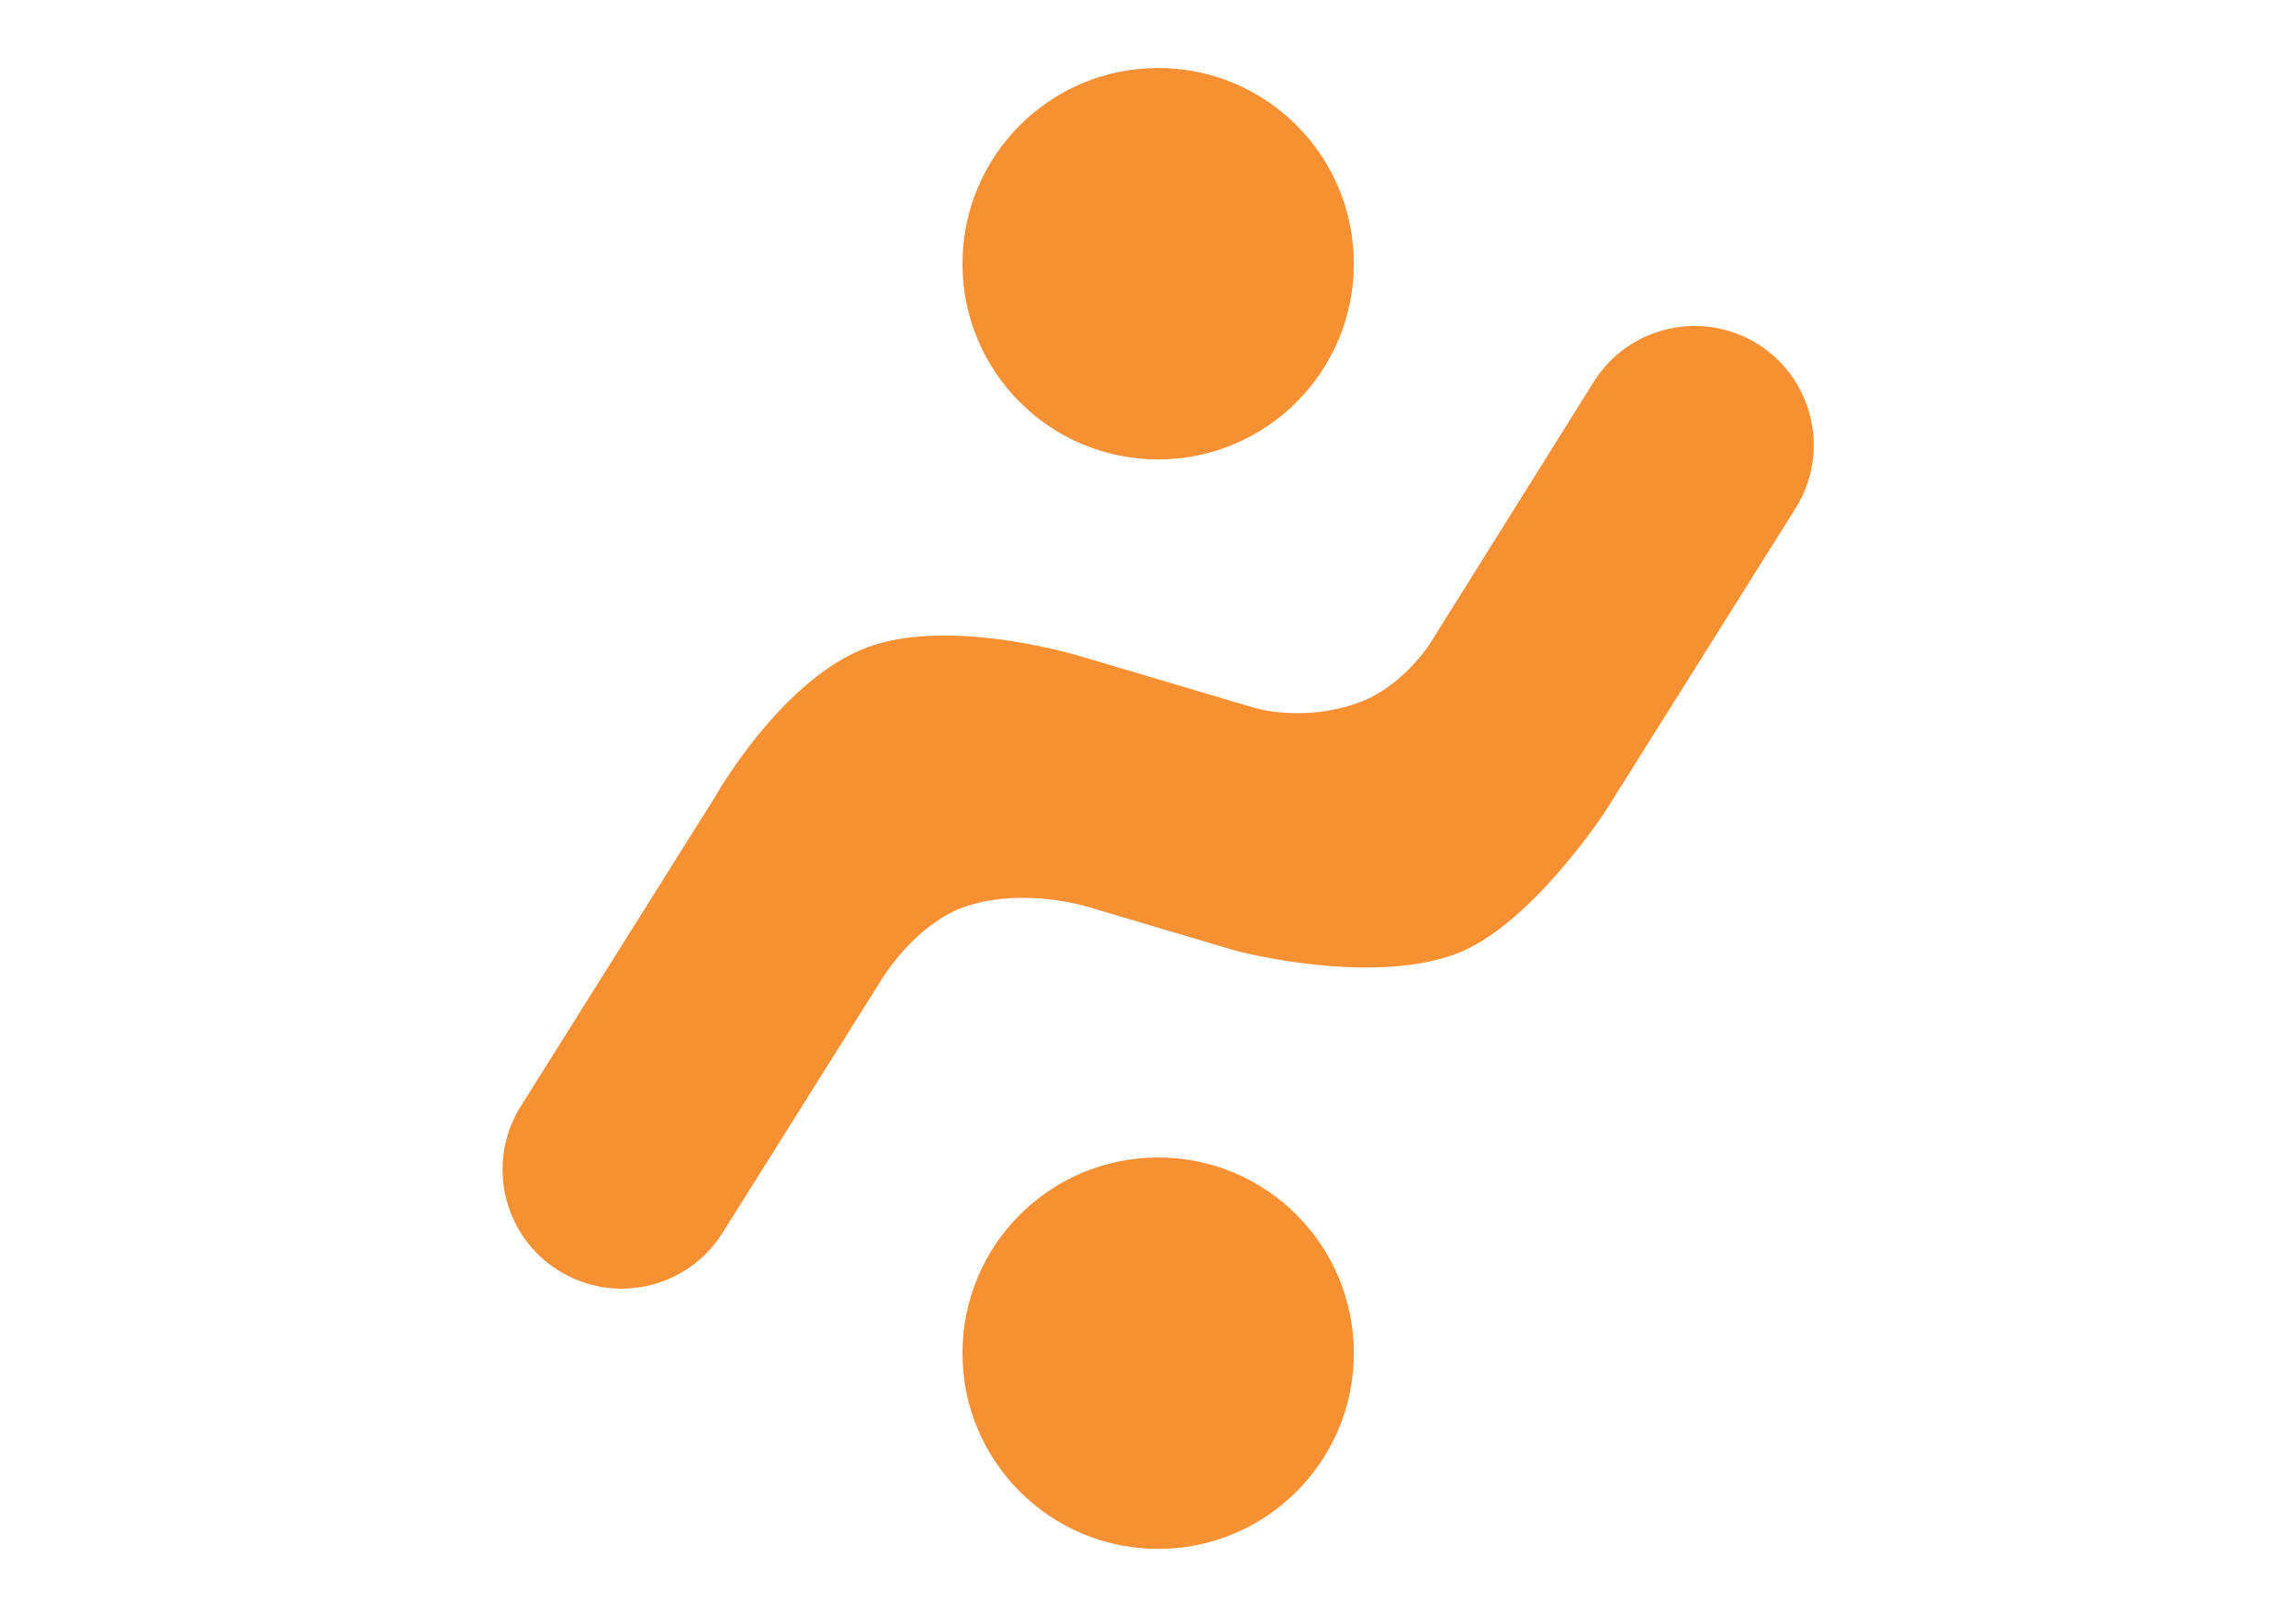
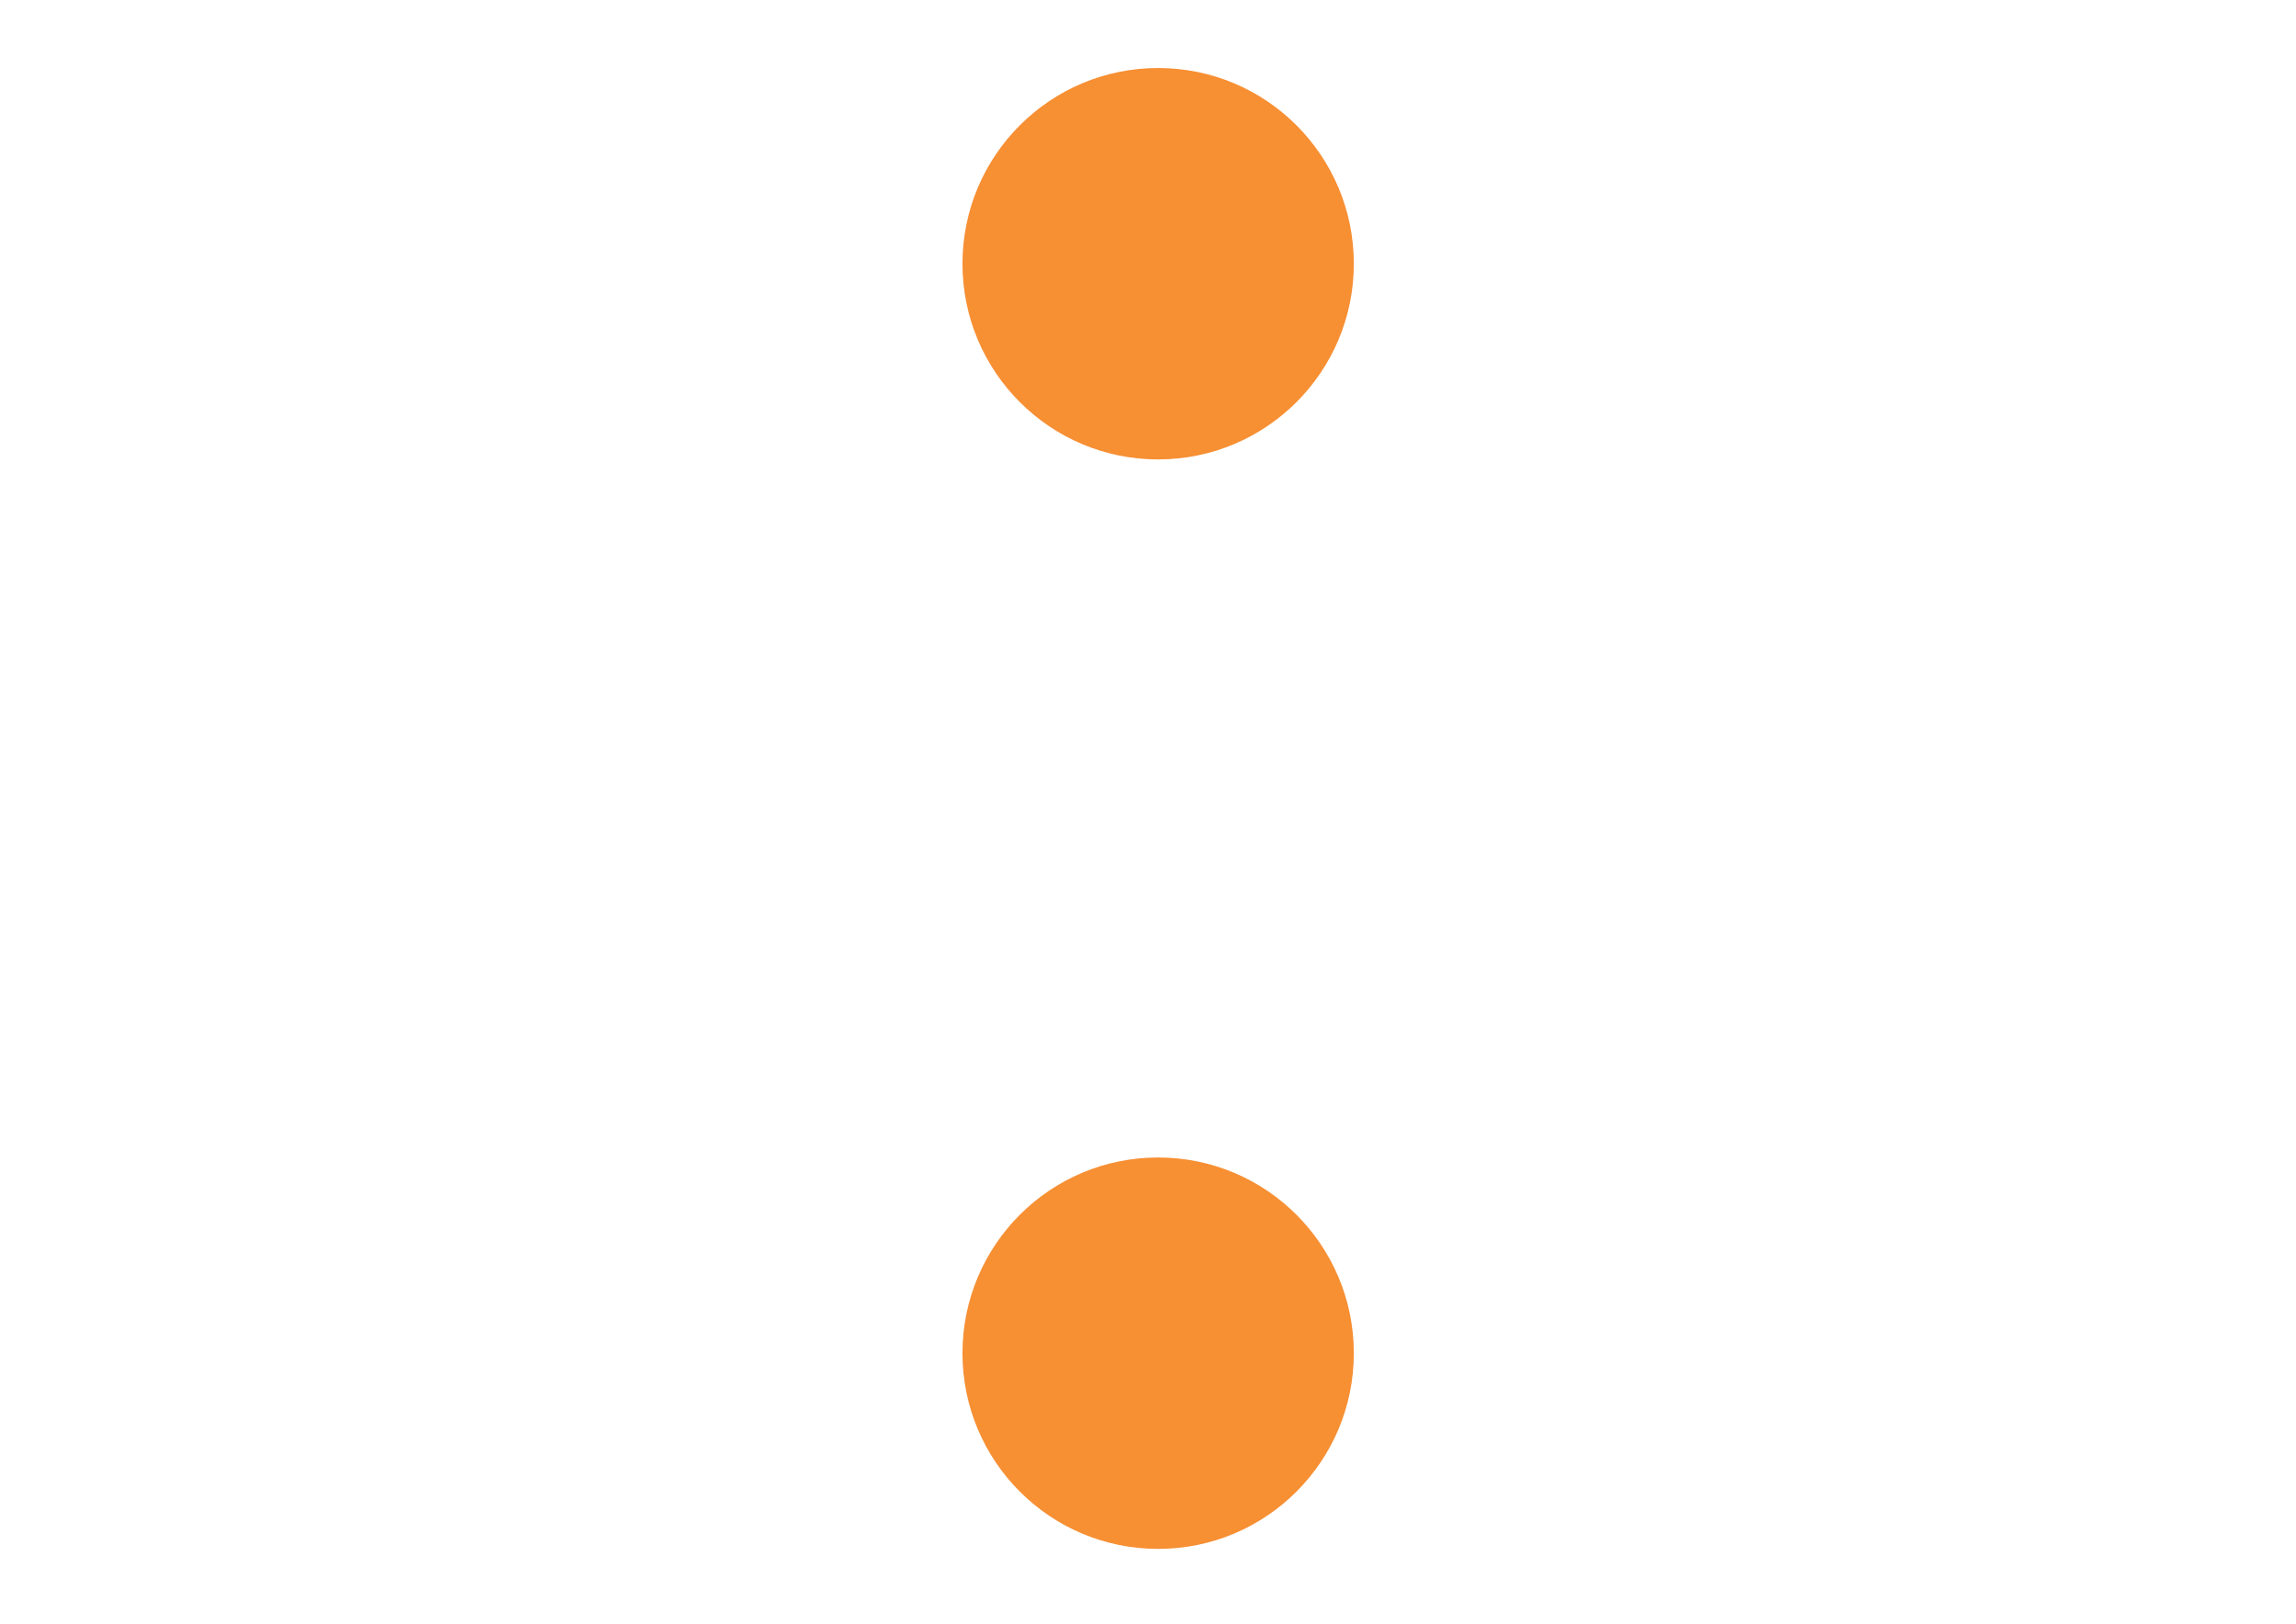
<svg xmlns="http://www.w3.org/2000/svg" xmlns:ns1="http://www.inkscape.org/namespaces/inkscape" version="1.1" width="841.89" height="595.276" viewBox="0 0 841.89 595.276">
  <defs>
    <clipPath id="clip_0">
-       <path transform="matrix(1,0,0,-1,0,595.276)" d="M0 595.276H841.89V0H0Z" />
+       <path transform="matrix(1,0,0,-1,0,595.276)" d="M0 595.276H841.89V0H0" />
    </clipPath>
  </defs>
  <g ns1:groupmode="layer" ns1:label="Layer 1">
    <g clip-path="url(#clip_0)">
-       <path transform="matrix(1,0,0,-1,644.608,126.192)" d="M0 0V0C-20.419 12.821-47.365 6.662-60.187-13.757L-120.29-109.786C-120.29-109.786-130.028-125.25-145.955-131.223-165.959-138.724-183.969-133.517-183.969-133.517L-247.184-114.771C-247.184-114.771-295.706-99.519-326.75-111.191-358.268-123.042-382.304-165.771-382.304-165.771L-453.639-279.379C-466.46-299.798-460.301-326.744-439.882-339.565-419.463-352.386-392.516-346.227-379.695-325.808L-321.479-233.093C-321.479-233.093-309.011-212.073-289.922-205.931-268.757-199.12-246.061-206.173-246.061-206.173L-191.218-222.437C-191.218-222.437-142.811-235.269-111.063-223.639-83.605-213.58-56.098-171.437-56.098-171.437L13.757-60.187C26.578-39.768 20.419-12.821 0 0" fill="#f78f33" />
      <path transform="matrix(1,0,0,-1,424.667,424.353)" d="M0 0C-39.626 0-71.749-32.123-71.749-71.749-71.749-111.374-39.626-143.497 0-143.497 39.626-143.497 71.749-111.374 71.749-71.749 71.749-32.123 39.626 0 0 0" fill="#f78f33" />
      <path transform="matrix(1,0,0,-1,424.667,168.431)" d="M0 0C39.626 0 71.749 32.123 71.749 71.749 71.749 111.374 39.626 143.497 0 143.497-39.626 143.497-71.749 111.374-71.749 71.749-71.749 32.123-39.626 0 0 0" fill="#f78f33" />
    </g>
  </g>
</svg>